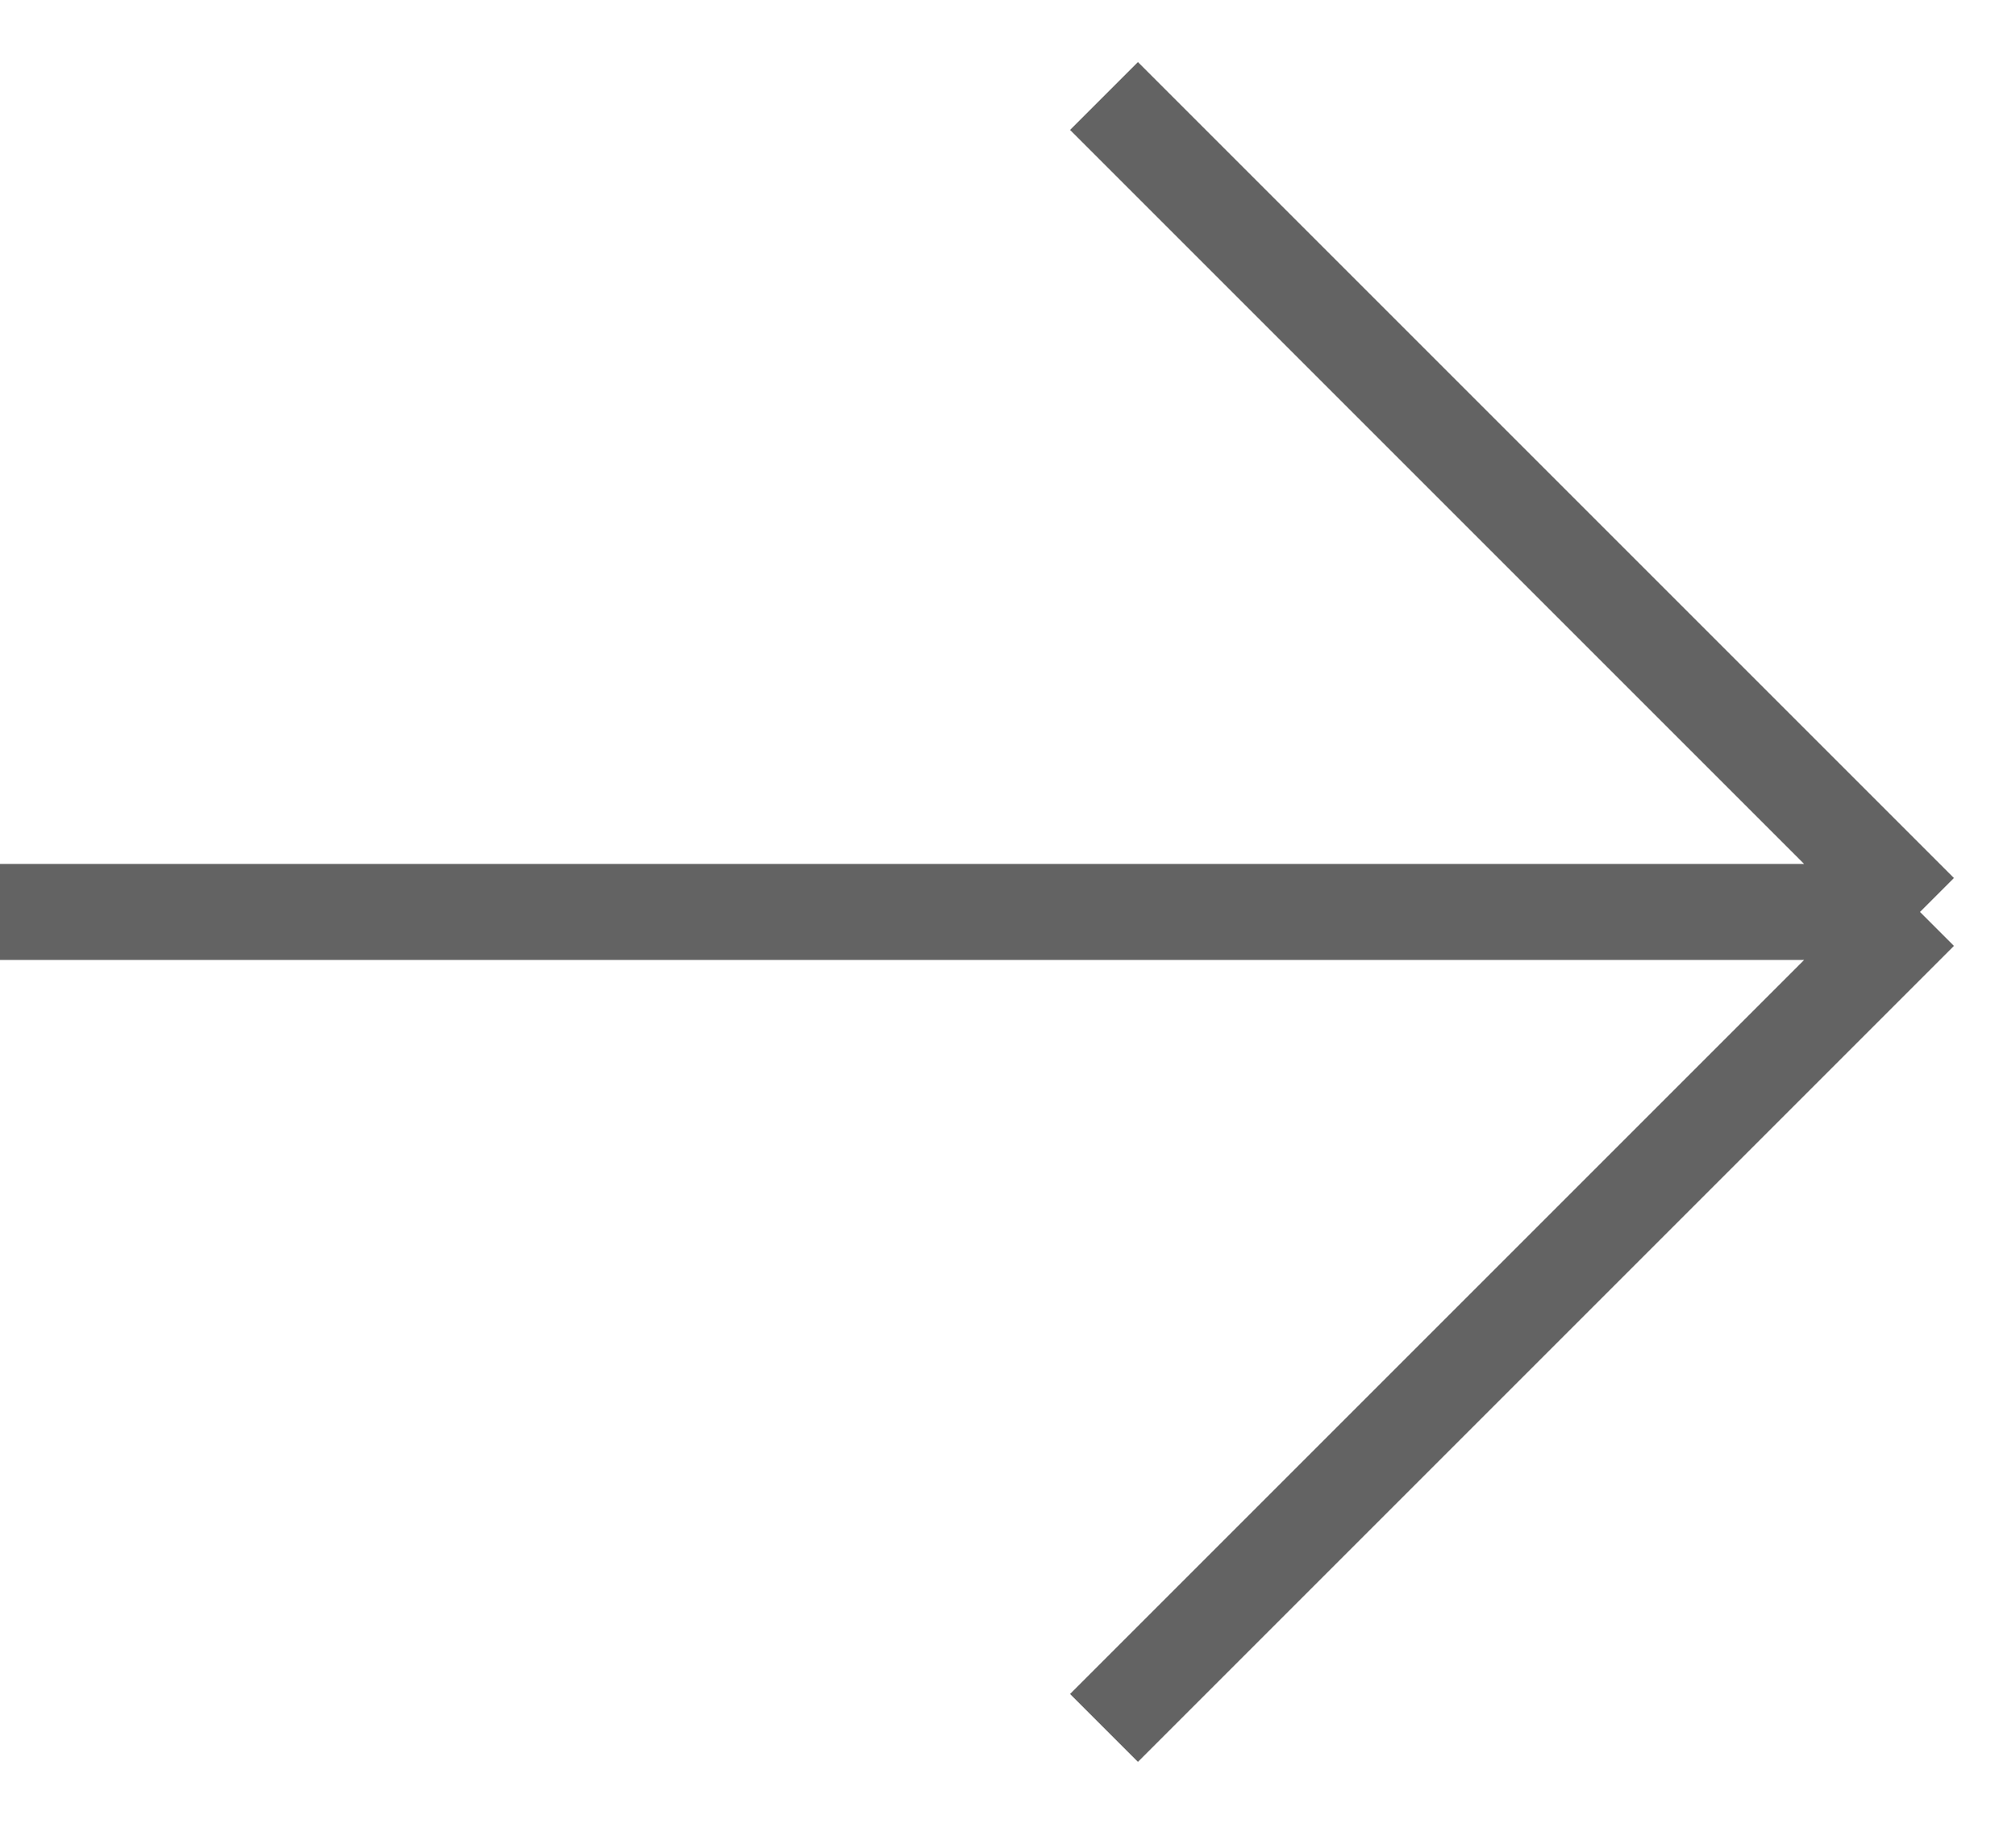
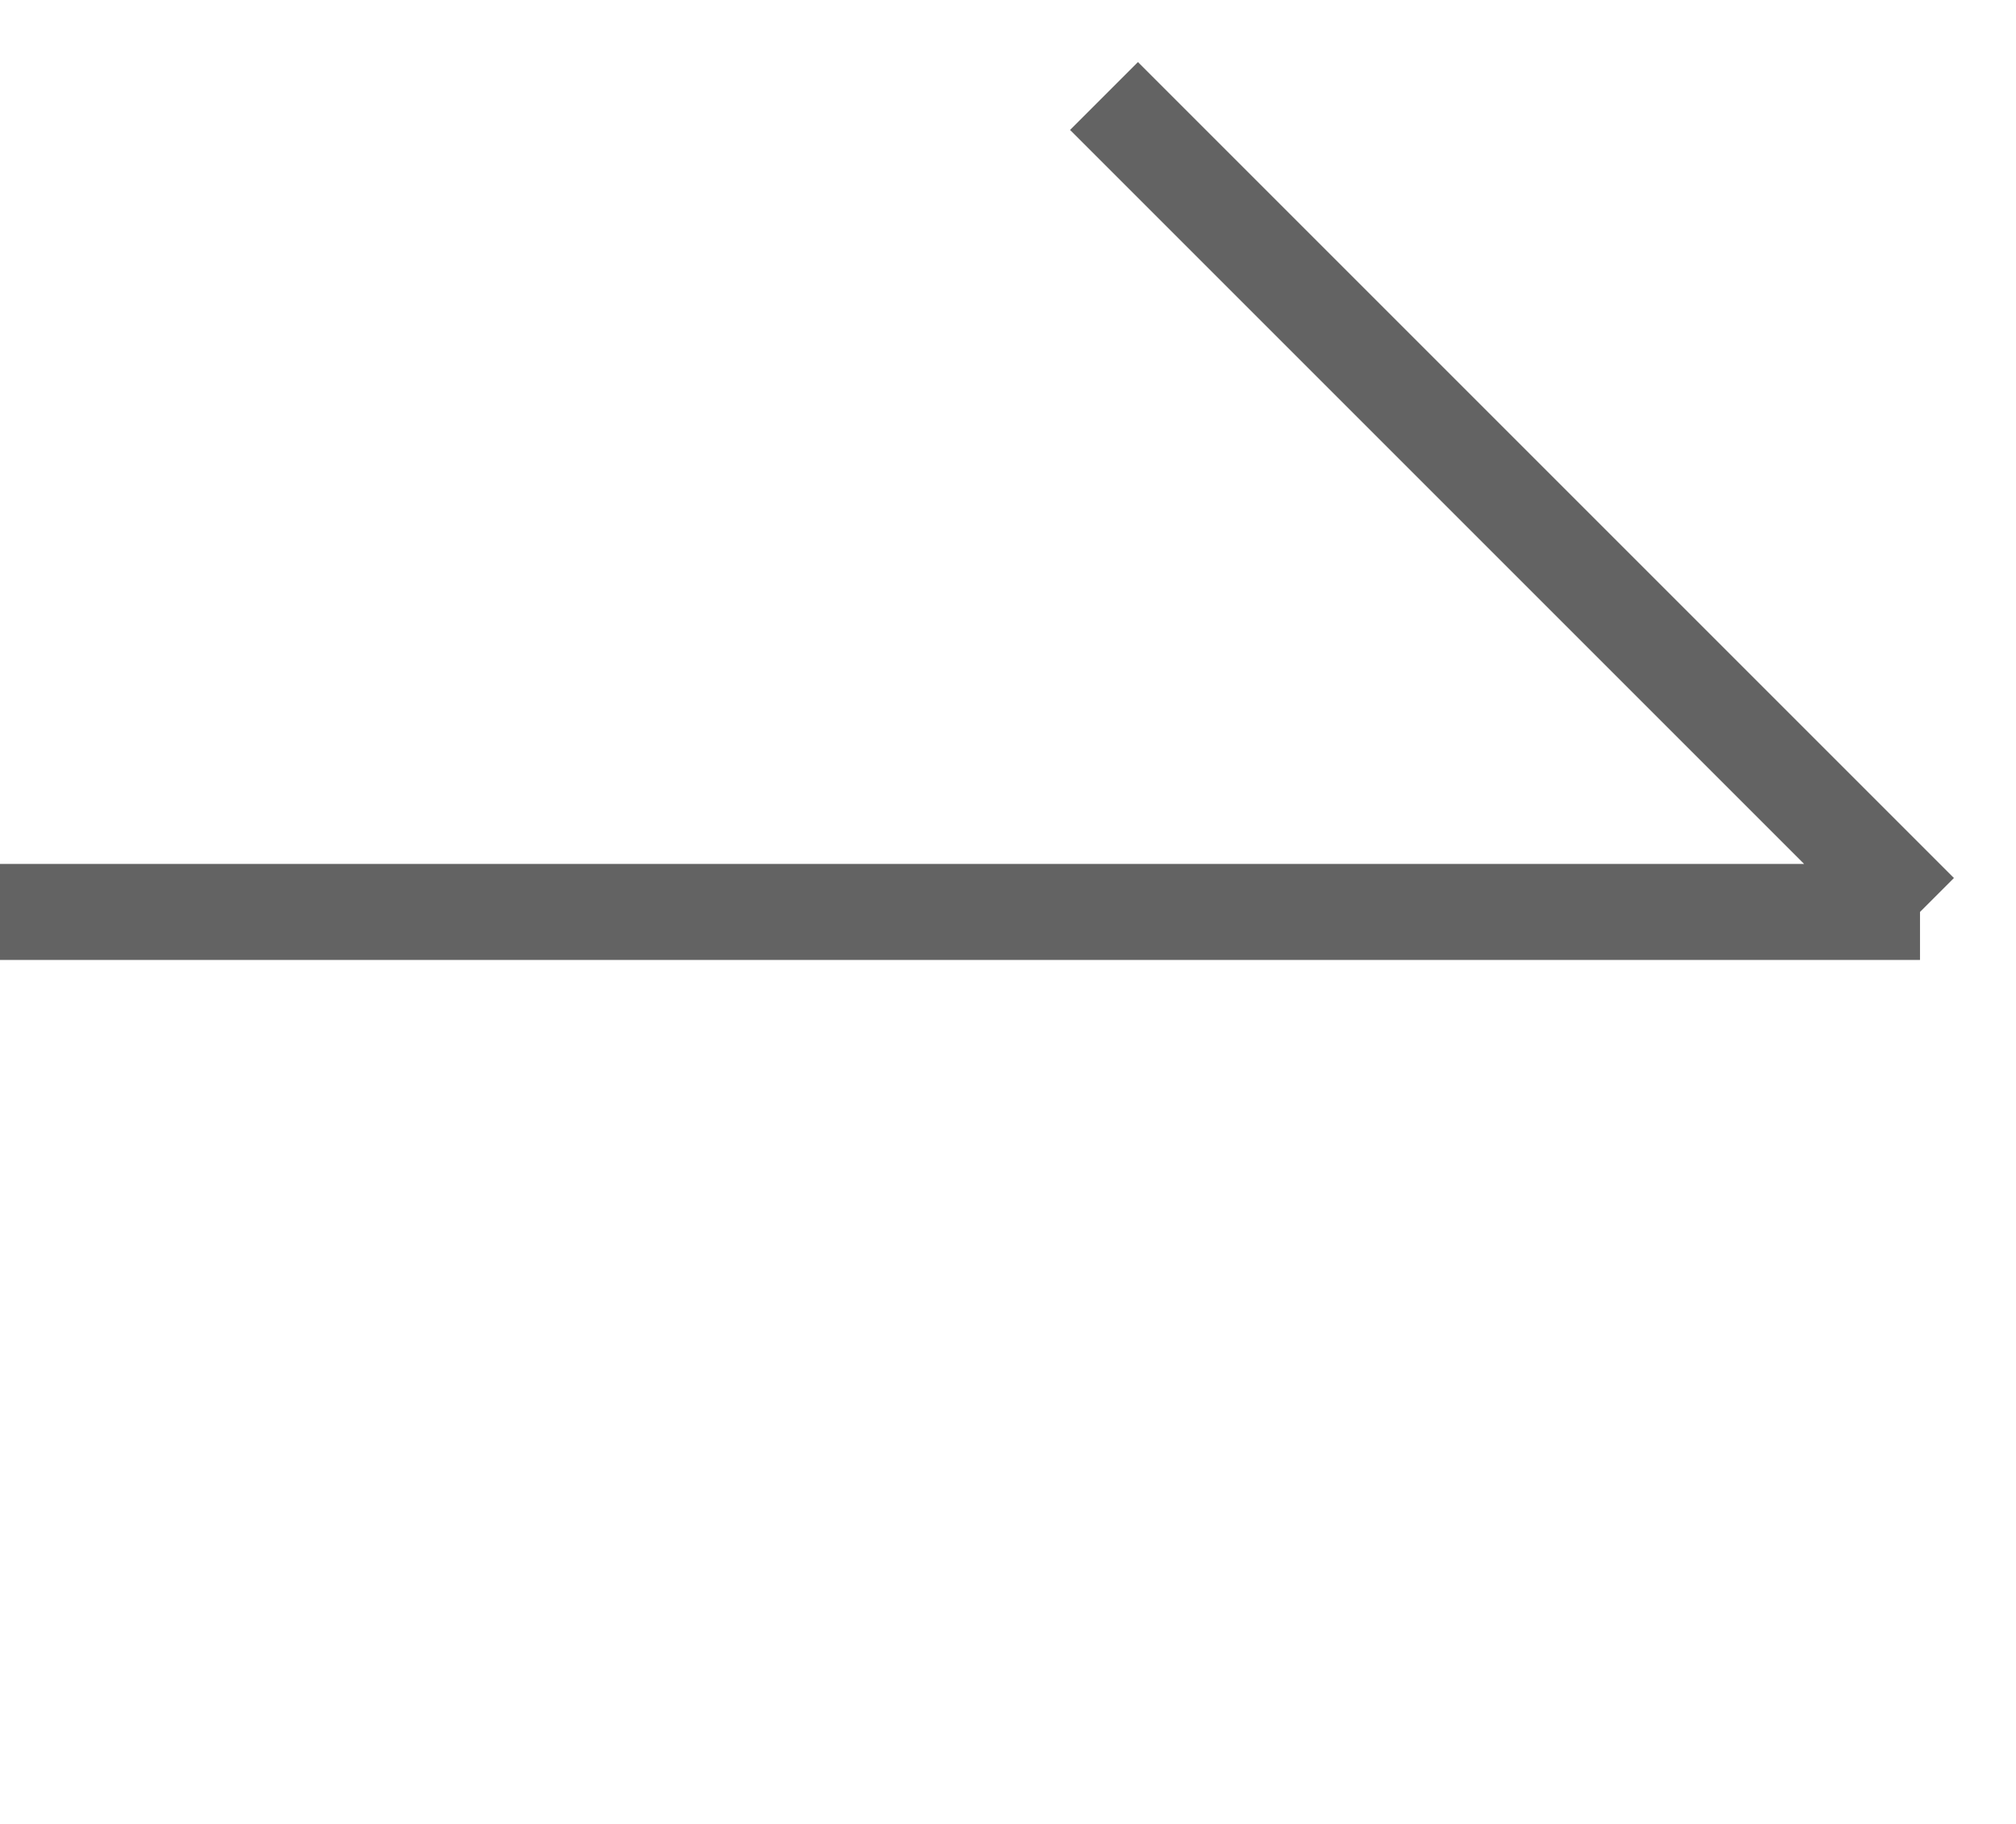
<svg xmlns="http://www.w3.org/2000/svg" width="21" height="19" viewBox="0 0 21 19" fill="none">
-   <path d="M0 9.5H20M20 9.5L11.5 1M20 9.5L11.5 18" stroke="#636363" />
+   <path d="M0 9.5H20M20 9.5L11.5 1M20 9.5" stroke="#636363" />
</svg>